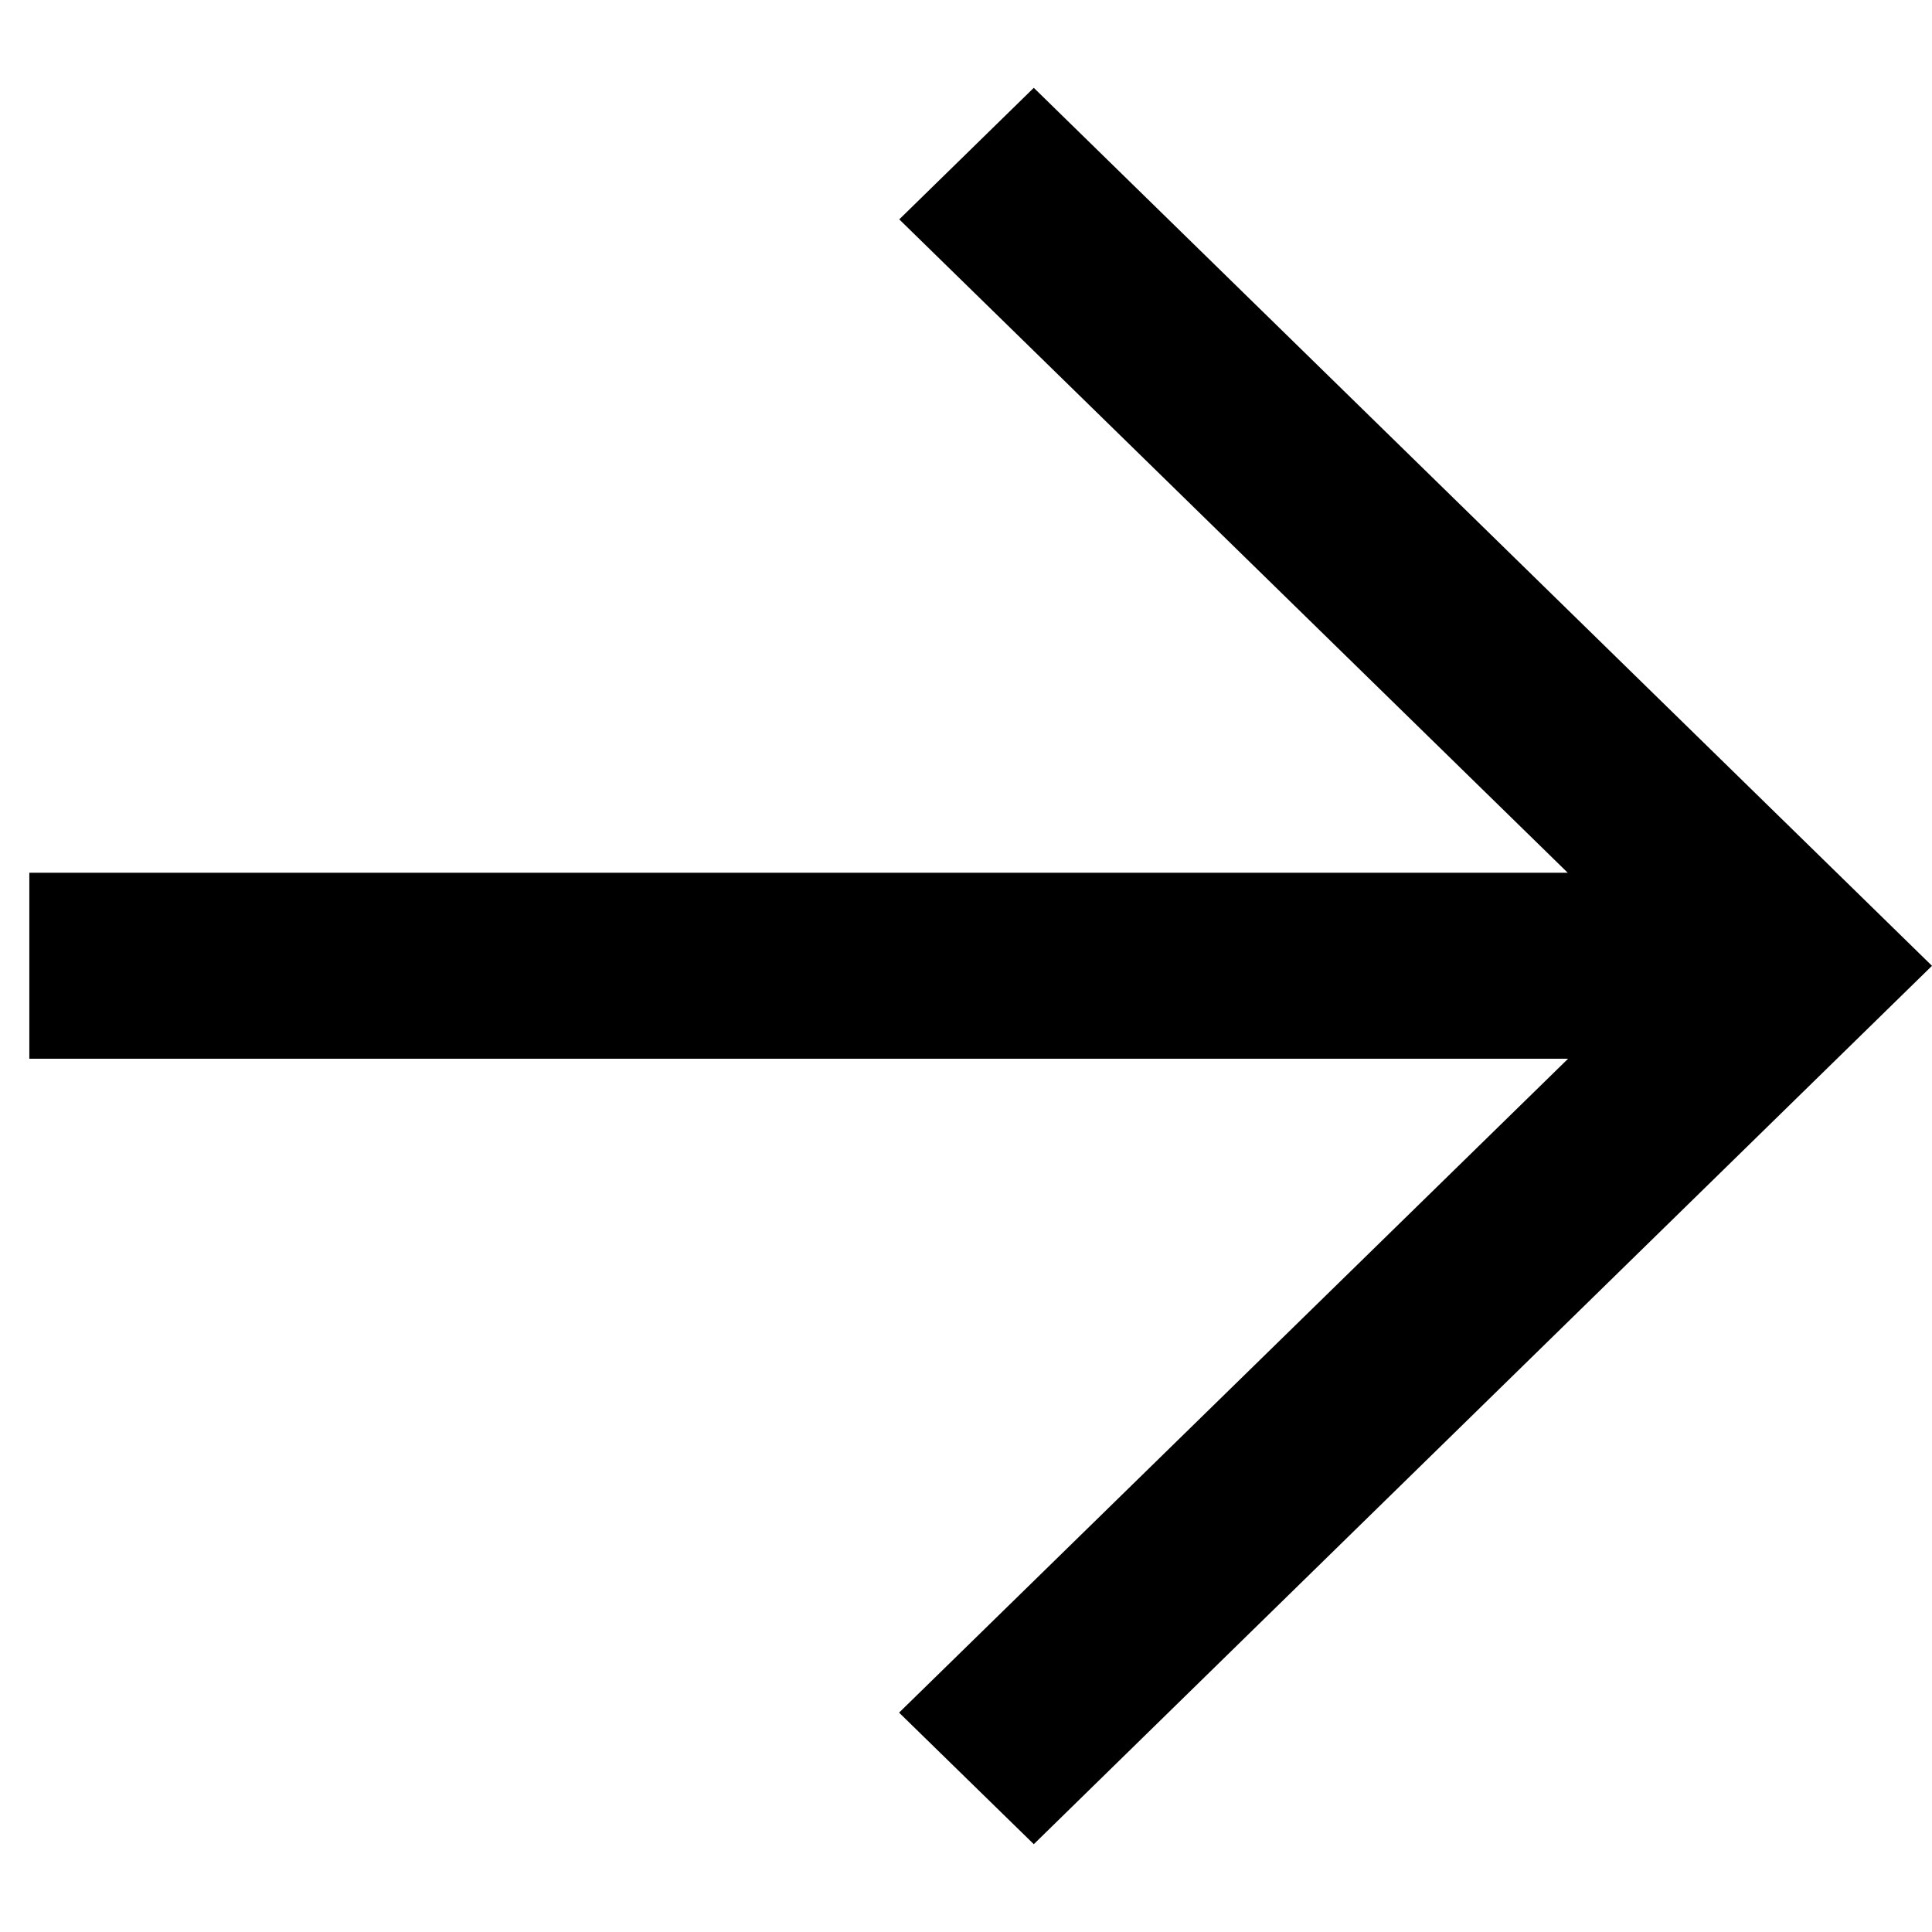
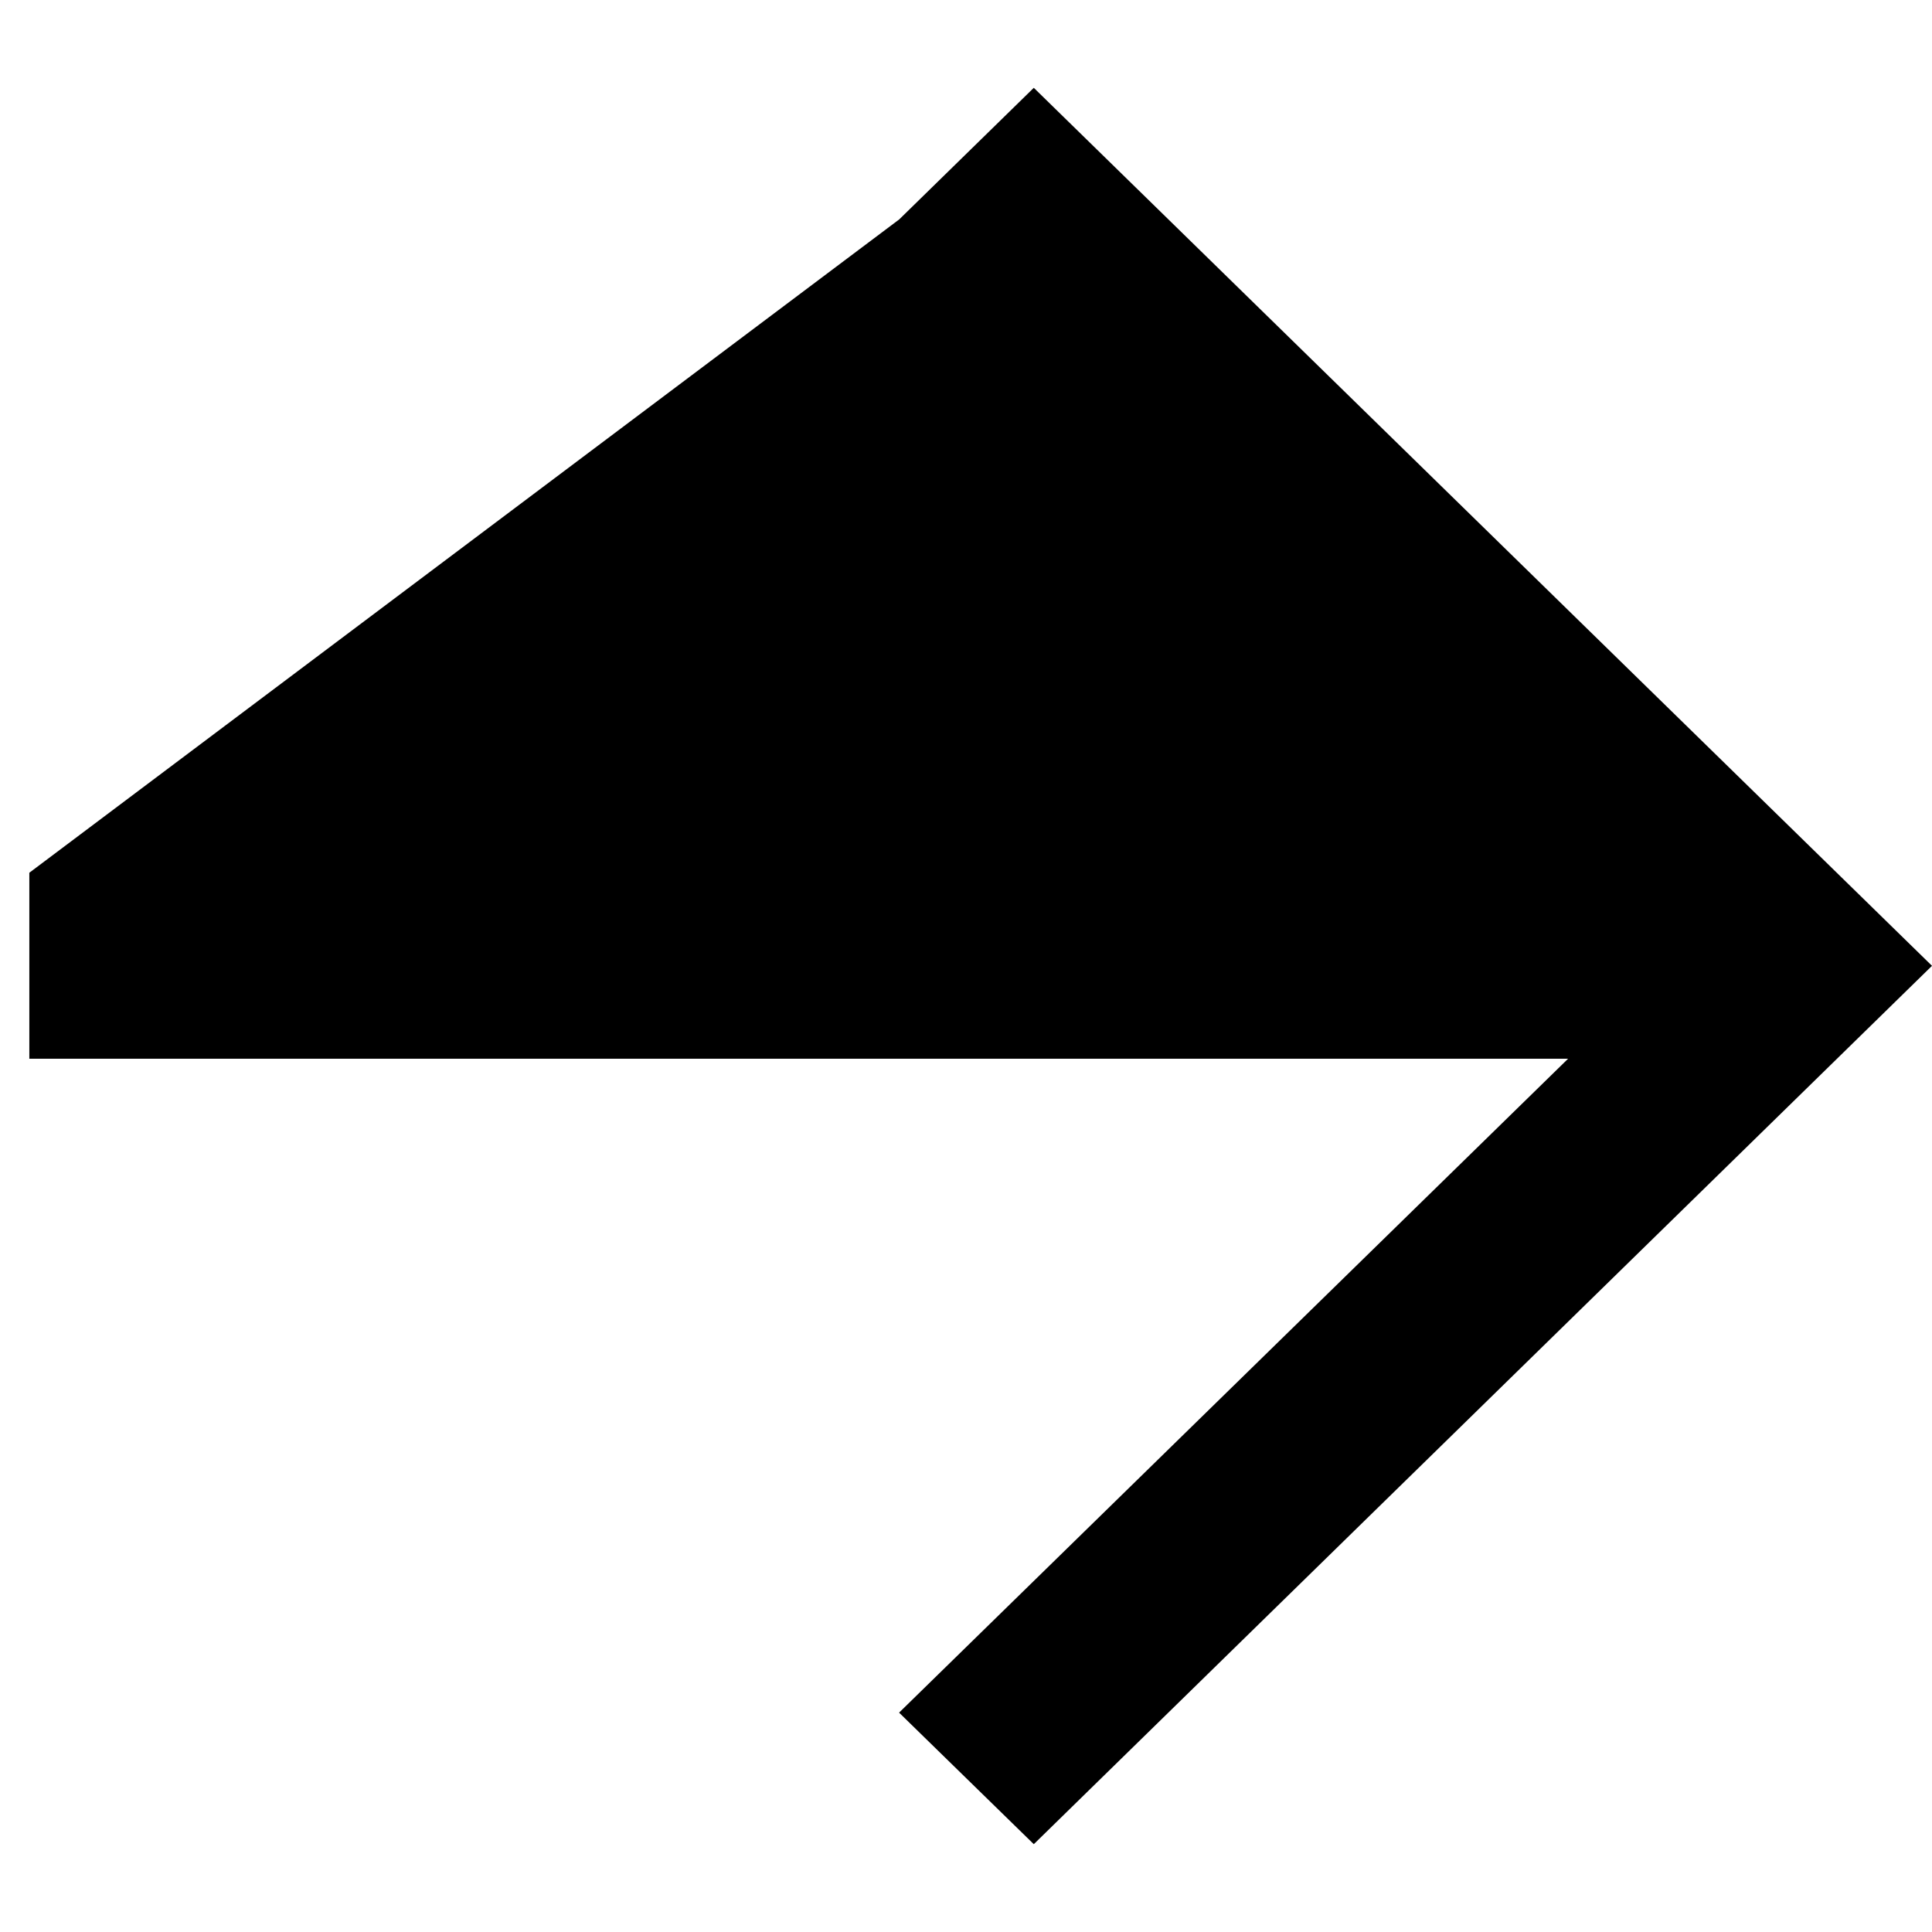
<svg xmlns="http://www.w3.org/2000/svg" width="11" height="11" viewBox="0 0 11 11" fill="none">
-   <path d="M0.167 4.969L8.926 4.969L5.12 1.249L5.886 0.5L11 5.499L5.886 10.5L5.119 9.751L8.928 6.028L0.167 6.028L0.167 4.969Z" fill="black" />
+   <path d="M0.167 4.969L5.12 1.249L5.886 0.5L11 5.499L5.886 10.5L5.119 9.751L8.928 6.028L0.167 6.028L0.167 4.969Z" fill="black" />
</svg>